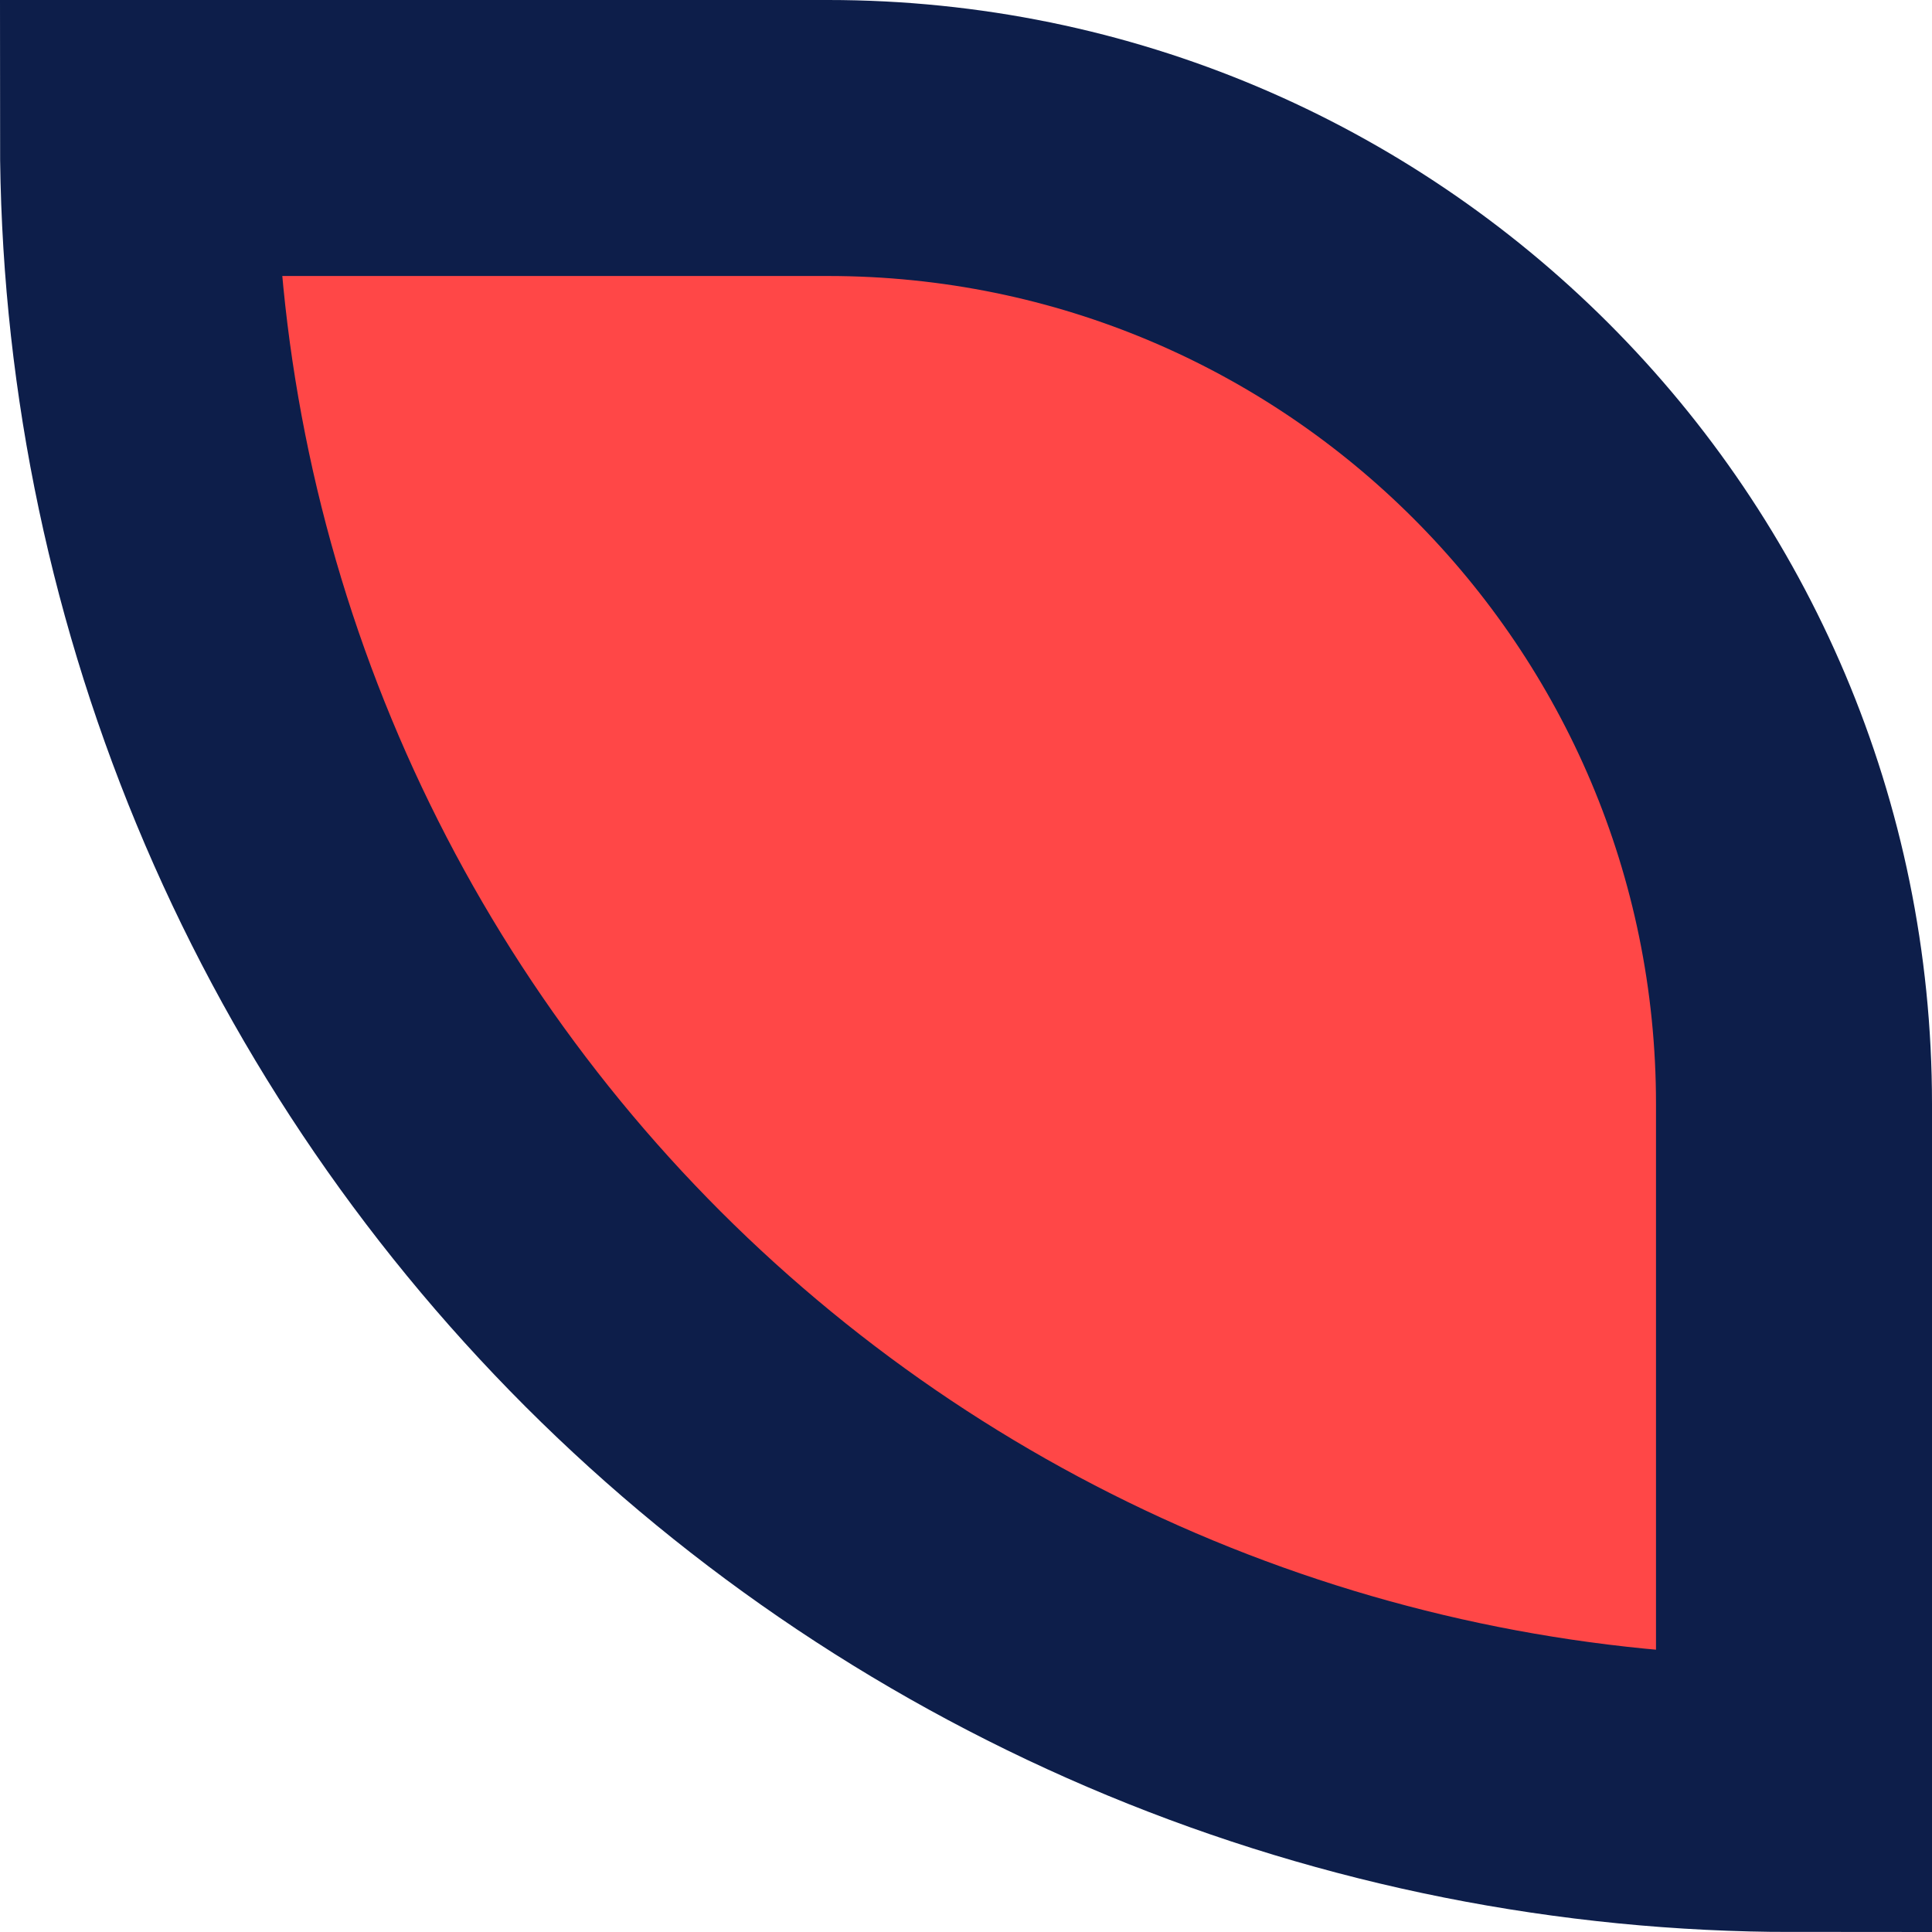
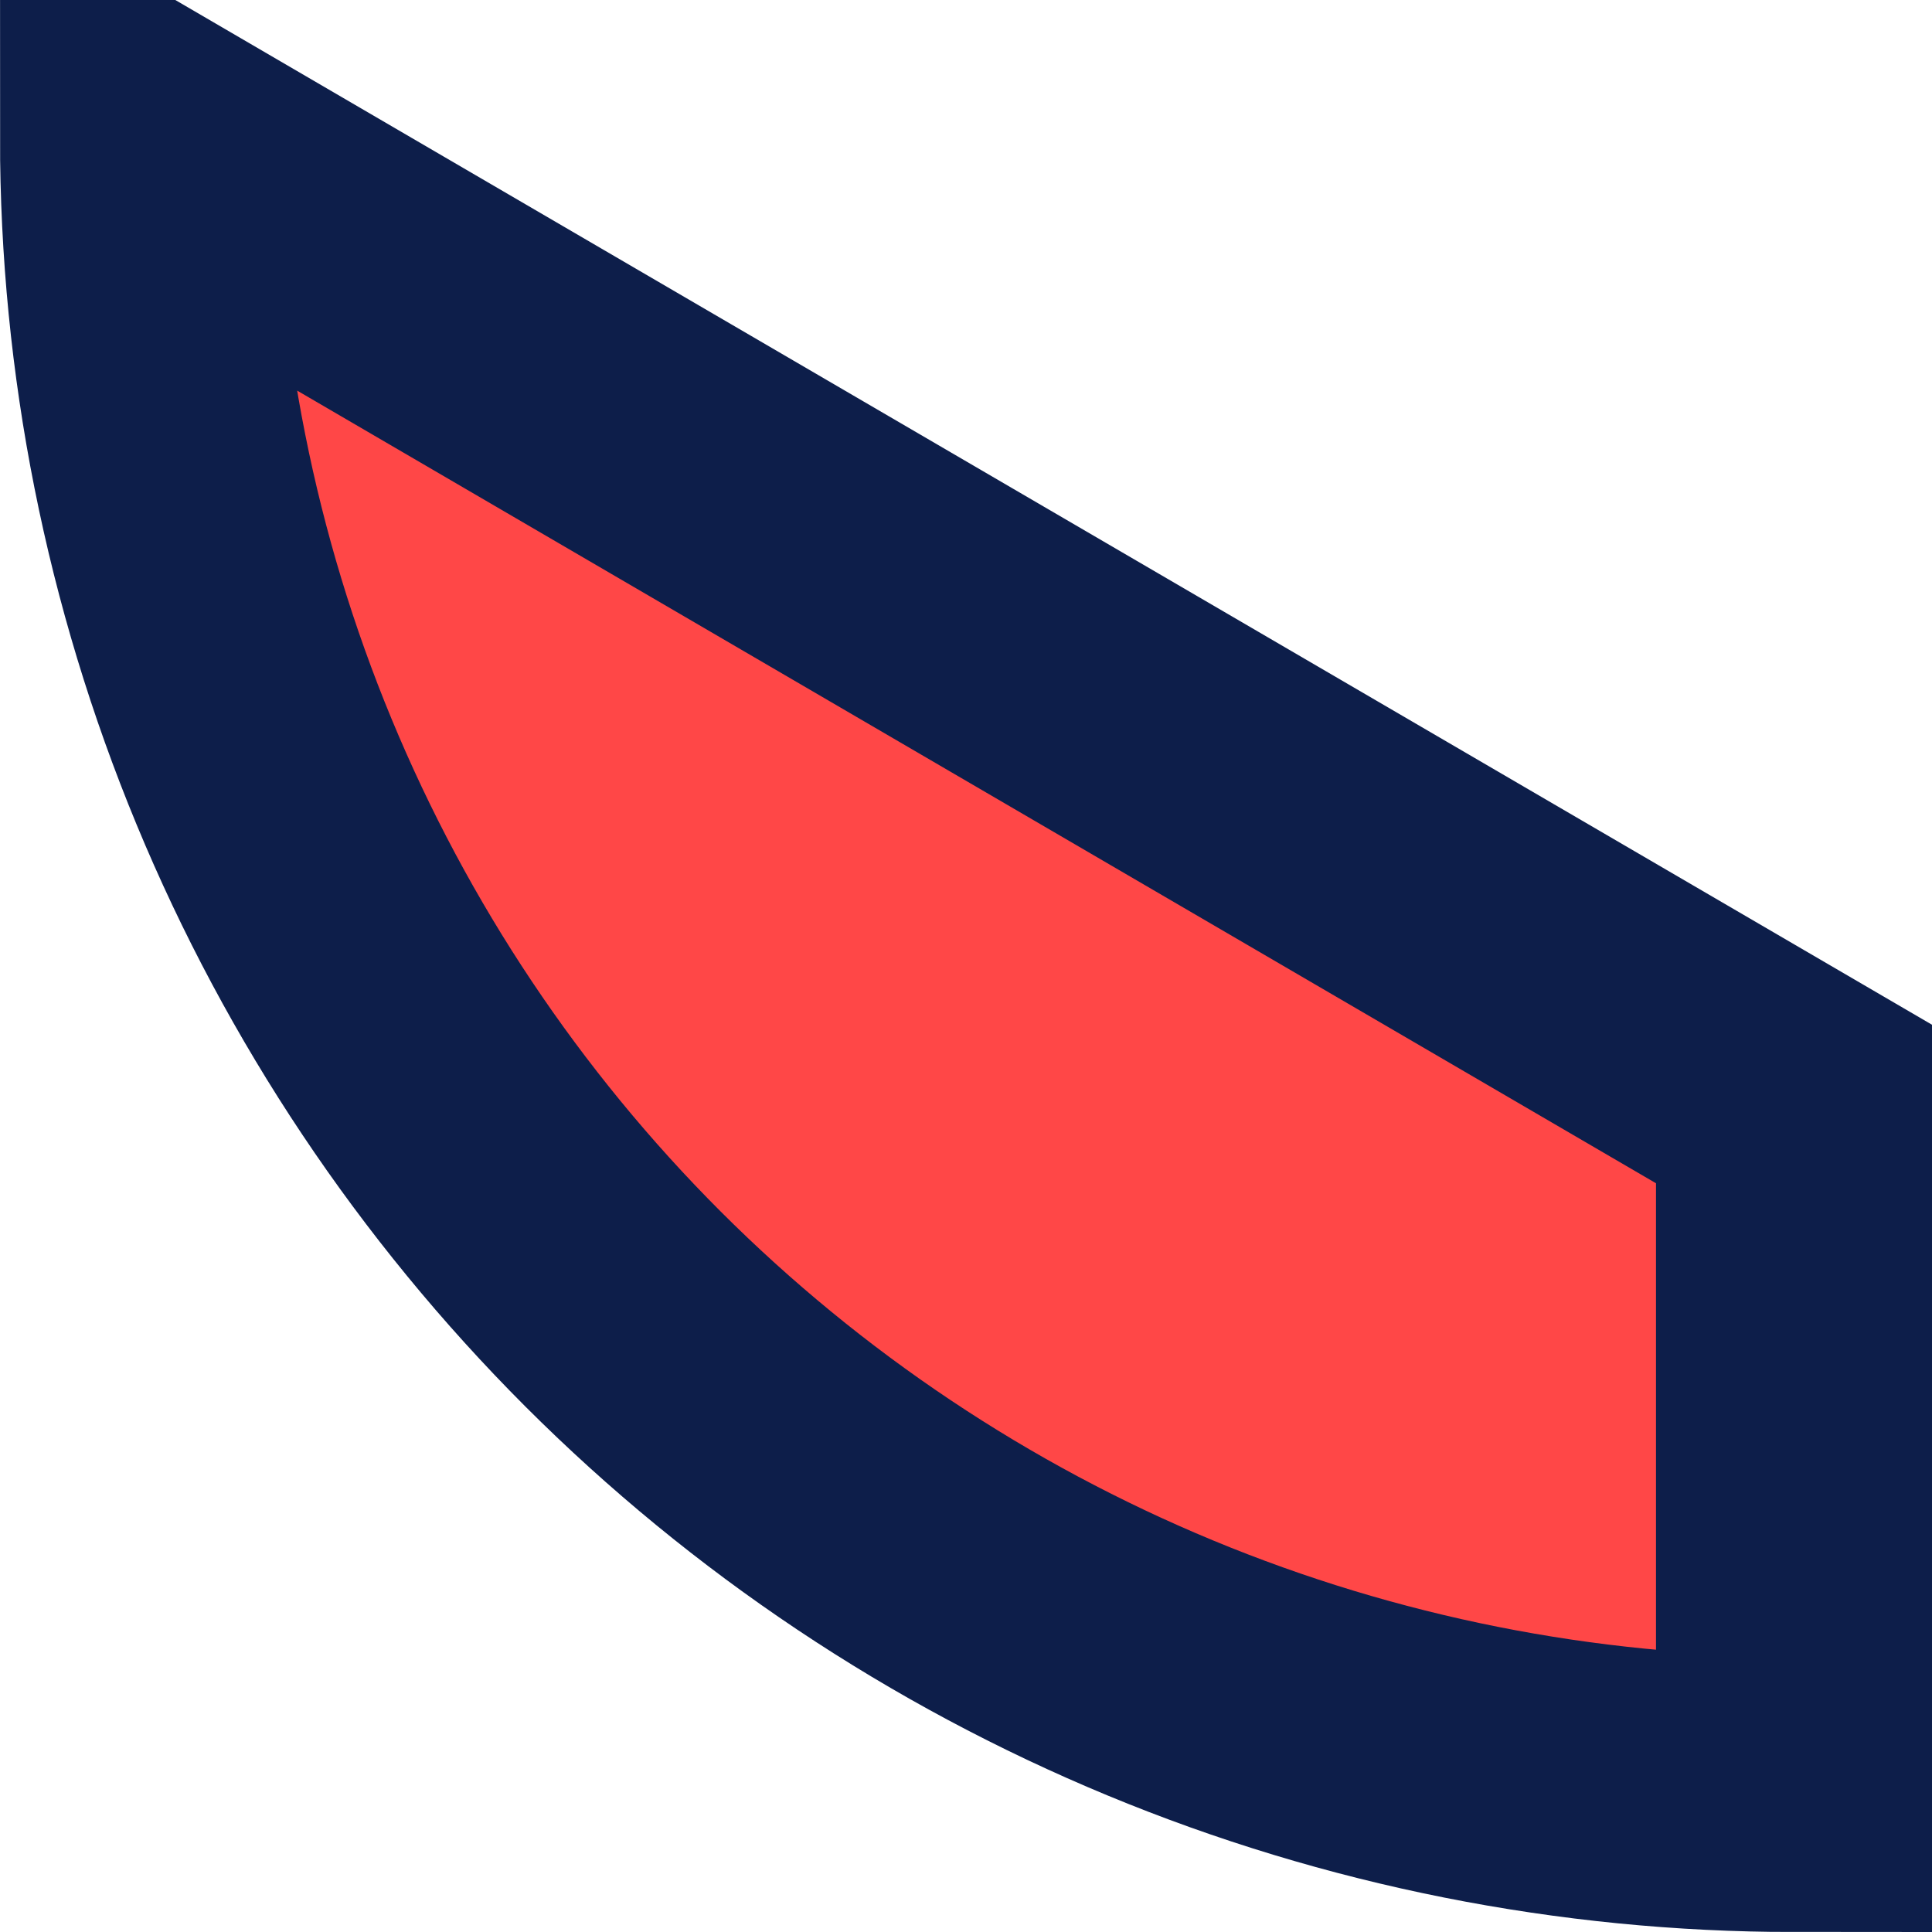
<svg xmlns="http://www.w3.org/2000/svg" width="28" height="28" viewBox="0 0 28 28" fill="none">
-   <path d="M2 2C2 5.152 2.621 8.273 3.827 11.184C5.033 14.096 6.801 16.742 9.029 18.971C11.258 21.199 13.904 22.967 16.816 24.173C19.727 25.379 22.848 26 26 26L26 16C26 8.268 19.732 2 12 2L2 2Z" fill="#FF4747" stroke="#0D1E4A" stroke-width="4" />
+   <path d="M2 2C2 5.152 2.621 8.273 3.827 11.184C5.033 14.096 6.801 16.742 9.029 18.971C11.258 21.199 13.904 22.967 16.816 24.173C19.727 25.379 22.848 26 26 26L26 16L2 2Z" fill="#FF4747" stroke="#0D1E4A" stroke-width="4" />
</svg>